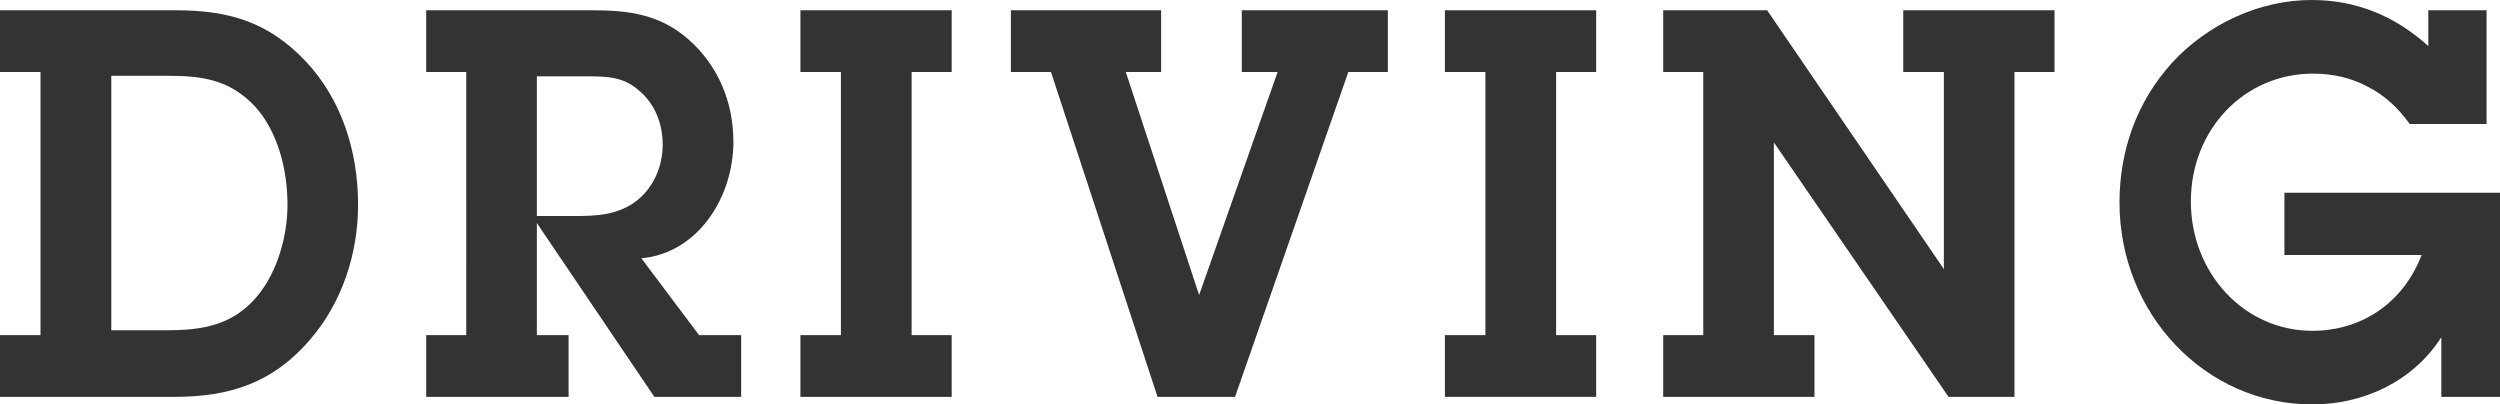
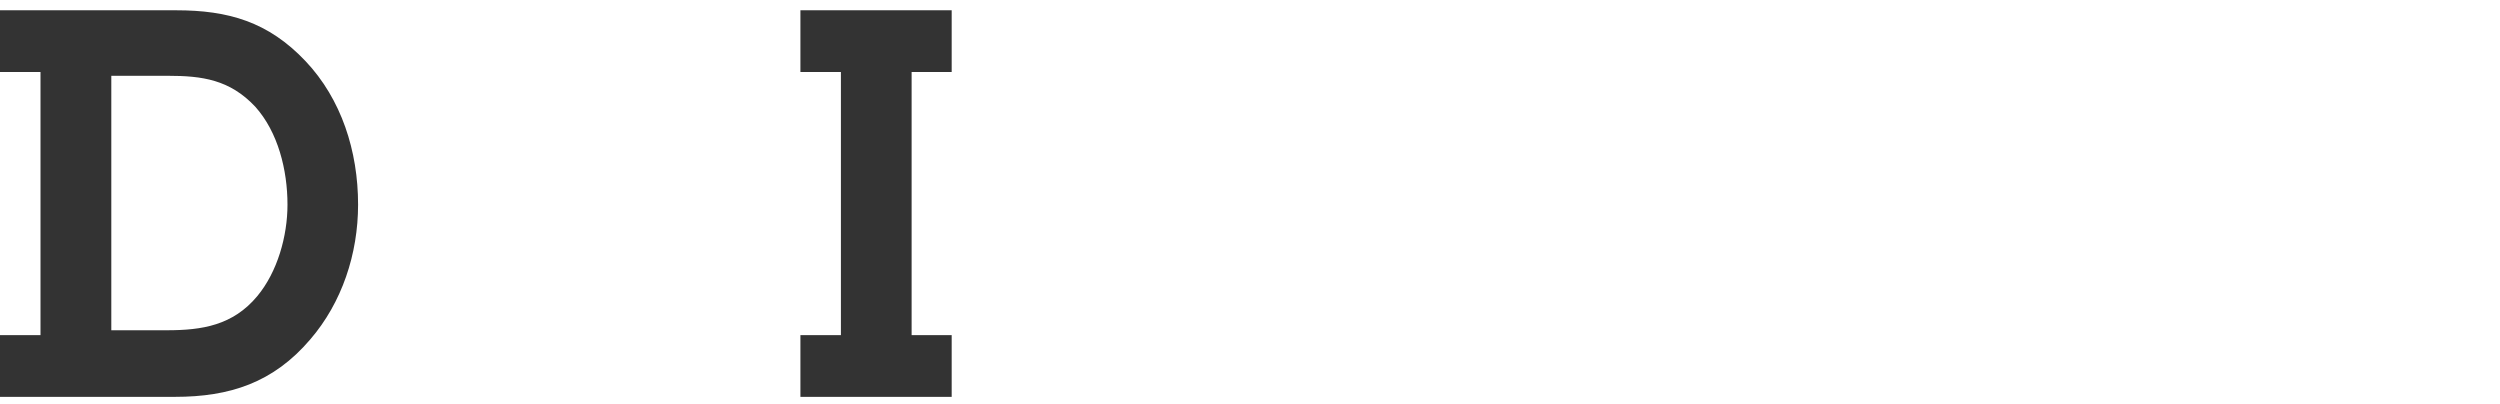
<svg xmlns="http://www.w3.org/2000/svg" id="_レイヤー_2" viewBox="0 0 230.88 37.35">
  <defs>
    <style>.cls-1{fill:#333;}</style>
  </defs>
  <g id="SP">
    <g id="DRIVING">
      <path class="cls-1" d="M0,30.95h3.74V6.65H0V.95h16.27c4.8,0,8.5,1.05,11.95,4.7,3.31,3.5,4.85,8.3,4.85,13.25,0,4.55-1.49,9.05-4.42,12.45-3.41,4-7.44,5.3-12.48,5.3H0v-5.7ZM10.27,30.5h5.14c3.26,0,6.1-.45,8.35-3.15,1.87-2.25,2.79-5.55,2.79-8.45,0-3.2-.87-6.7-2.98-9.05-2.35-2.5-4.9-2.85-8.06-2.85h-5.23v23.5Z" />
-       <path class="cls-1" d="M43.06,6.65h-3.7V.95h15.31c3.36,0,6.29.35,8.98,2.75s4.08,5.75,4.08,9.4c0,5.15-3.31,10.3-8.5,10.75l5.33,7.1h3.89v5.7h-8.02l-10.85-16.05v10.35h2.93v5.7h-13.15v-5.7h3.7V6.65ZM53.14,19.95c2.02,0,3.98-.1,5.71-1.45,1.54-1.25,2.35-3.15,2.35-5.15s-.77-3.85-2.26-5.05c-1.44-1.25-3.02-1.25-4.85-1.25h-4.51v12.9h3.55Z" />
      <path class="cls-1" d="M84.19,30.95h3.7v5.7h-13.97v-5.7h3.74V6.65h-3.74V.95h13.97v5.7h-3.7v24.3Z" />
-       <path class="cls-1" d="M114.05,36.65h-7.15l-9.84-30h-3.7V.95h13.87v5.7h-3.26l6.77,20.6,7.25-20.6h-3.31V.95h13.49v5.7h-3.65l-10.46,30Z" />
-       <path class="cls-1" d="M143.71,30.95h3.7v5.7h-13.97v-5.7h3.74V6.65h-3.74V.95h13.97v5.7h-3.7v24.3Z" />
-       <path class="cls-1" d="M186.05,36.65h-6.1l-16.13-23.5v17.8h3.75v5.7h-13.97v-5.7h3.7V6.65h-3.7V.95h9.6l16.32,23.9V6.65h-3.75V.95h13.97v5.7h-3.7v30Z" />
-       <path class="cls-1" d="M230.88,36.65h-5.42v-5.5c-2.64,4.1-7.2,6.2-11.91,6.2-9.89,0-17.81-8.35-17.81-18.65,0-4.85,1.63-9.35,4.85-12.9,3.31-3.6,8.11-5.8,12.87-5.8,4.13,0,7.68,1.45,10.8,4.25V.95h5.38v10.5h-7.1c-1.1-1.55-2.4-2.7-3.89-3.45-1.49-.8-3.17-1.2-5.04-1.2-6.38,0-11.28,5.2-11.28,11.8s4.9,11.95,11.23,11.95c4.56,0,8.4-2.6,10.08-7h-12.67v-5.75h19.92v18.85Z" />
    </g>
  </g>
</svg>